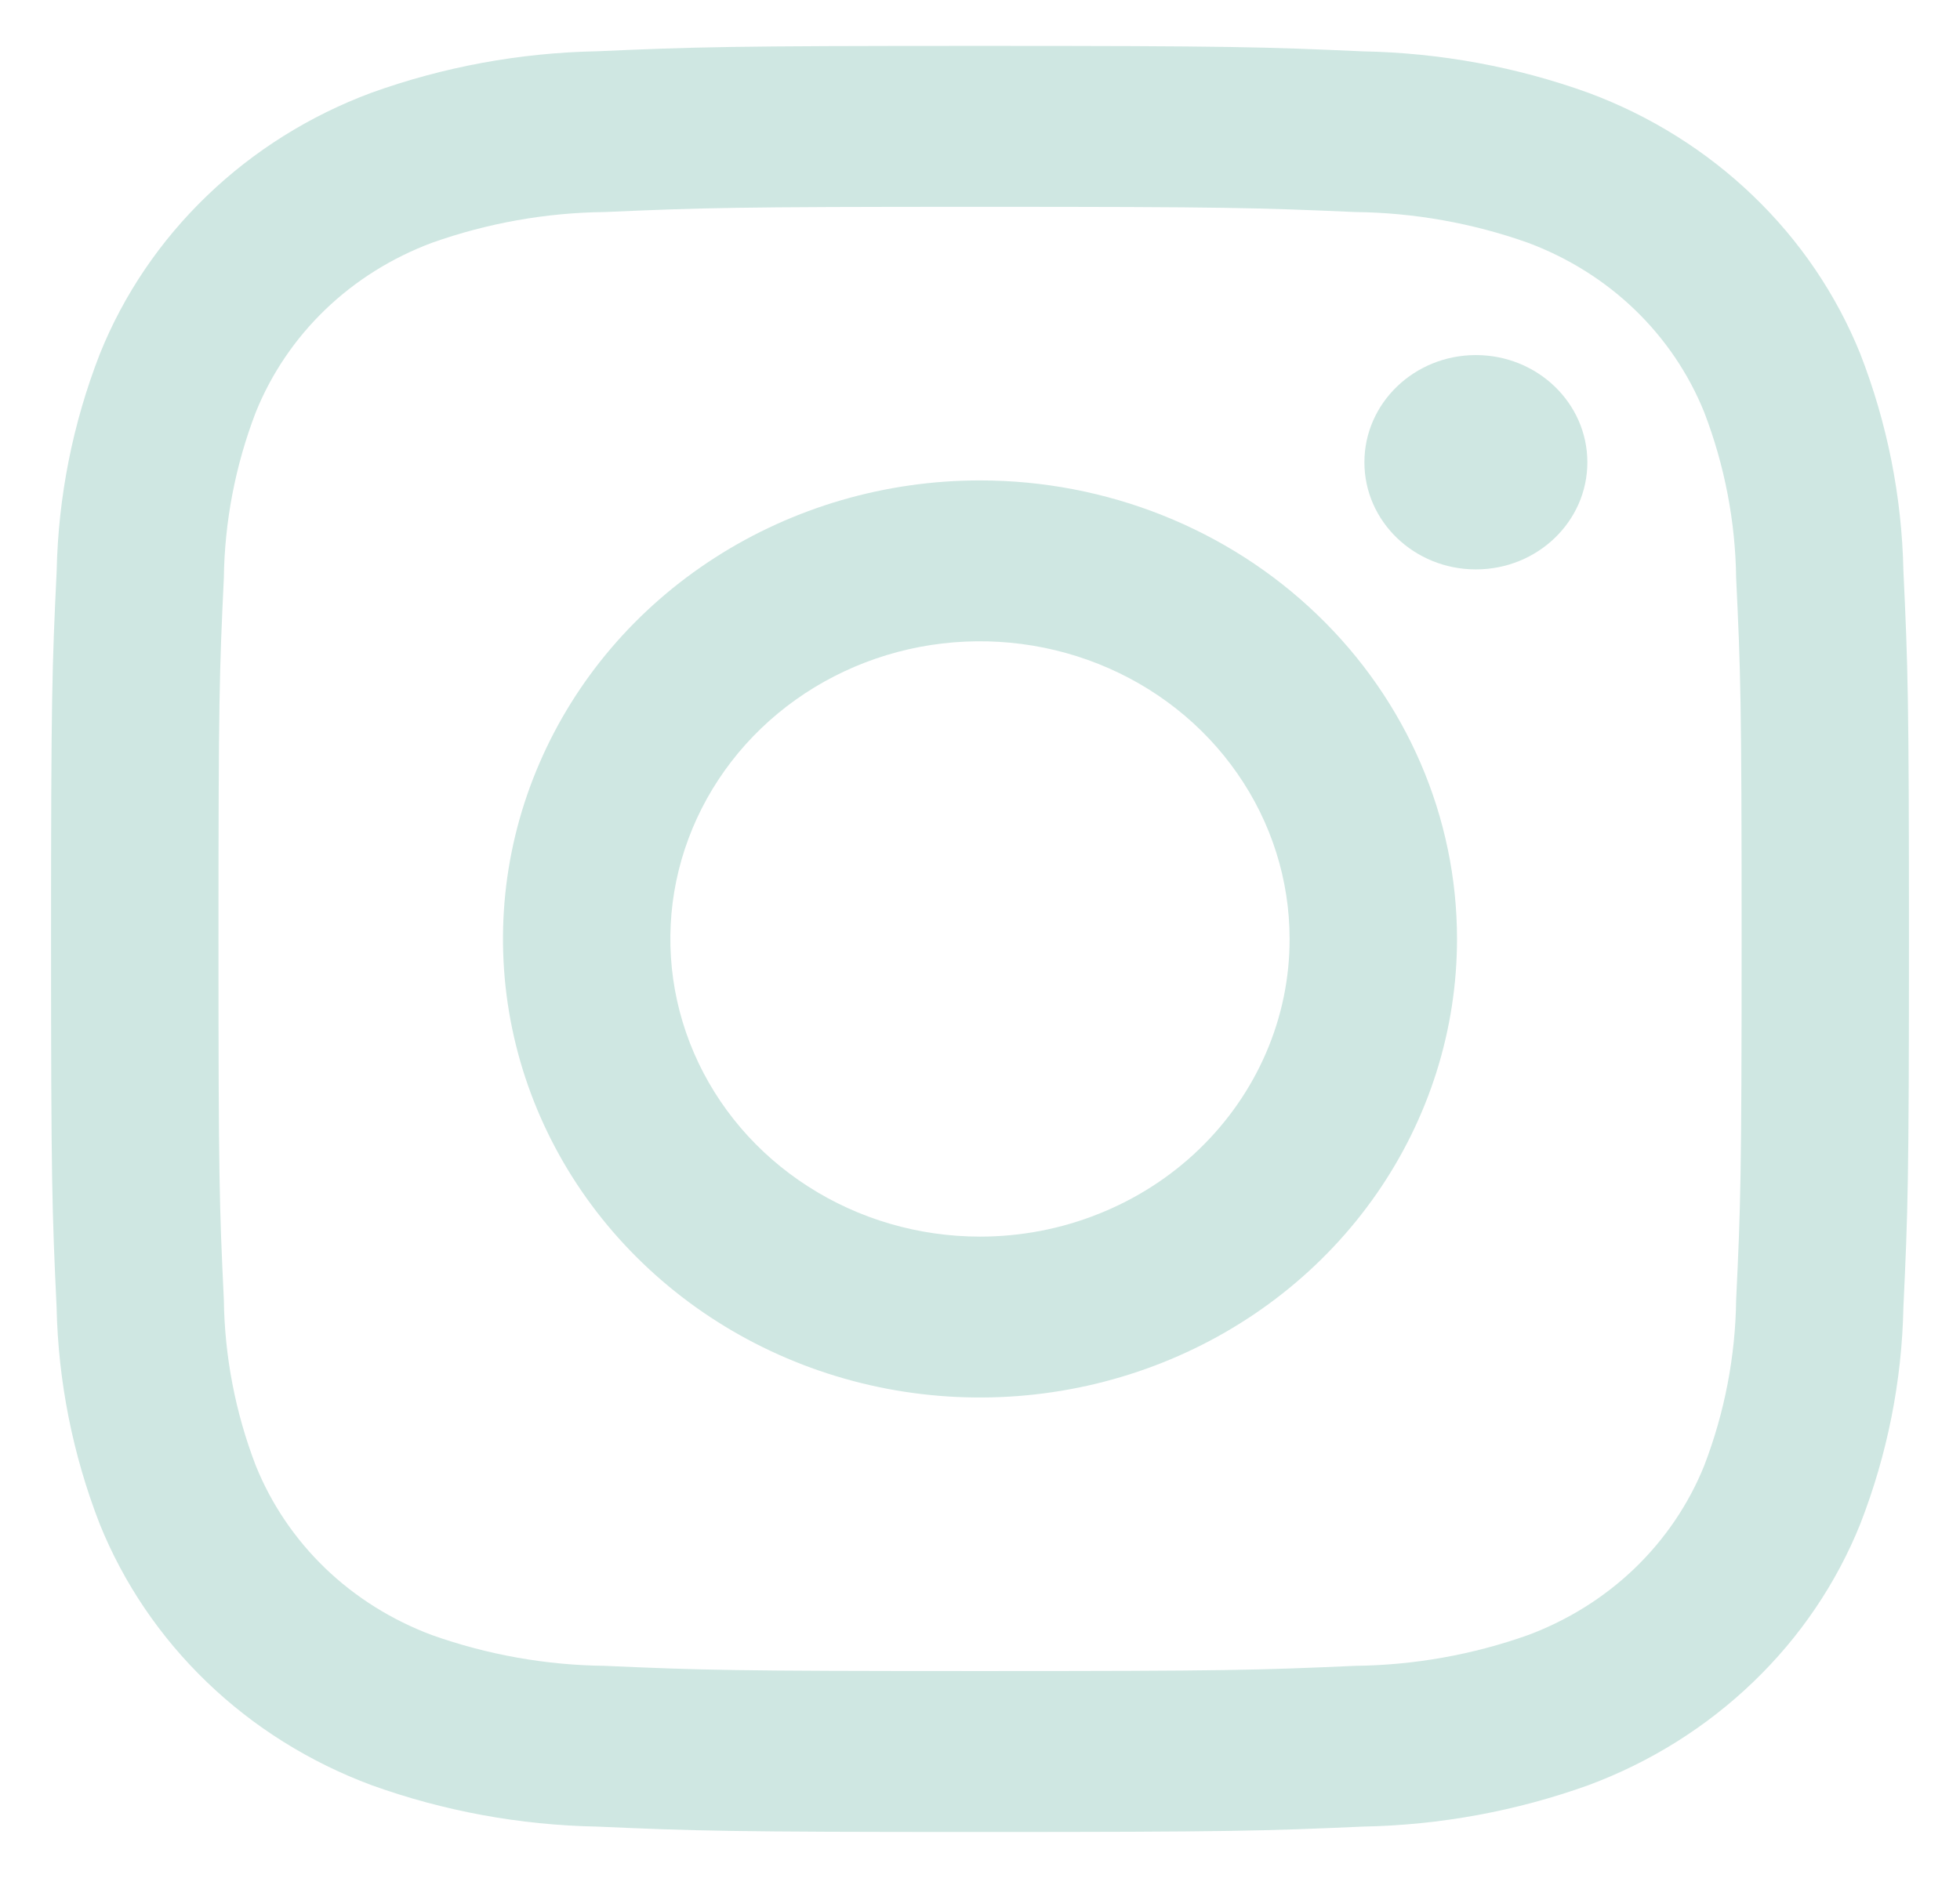
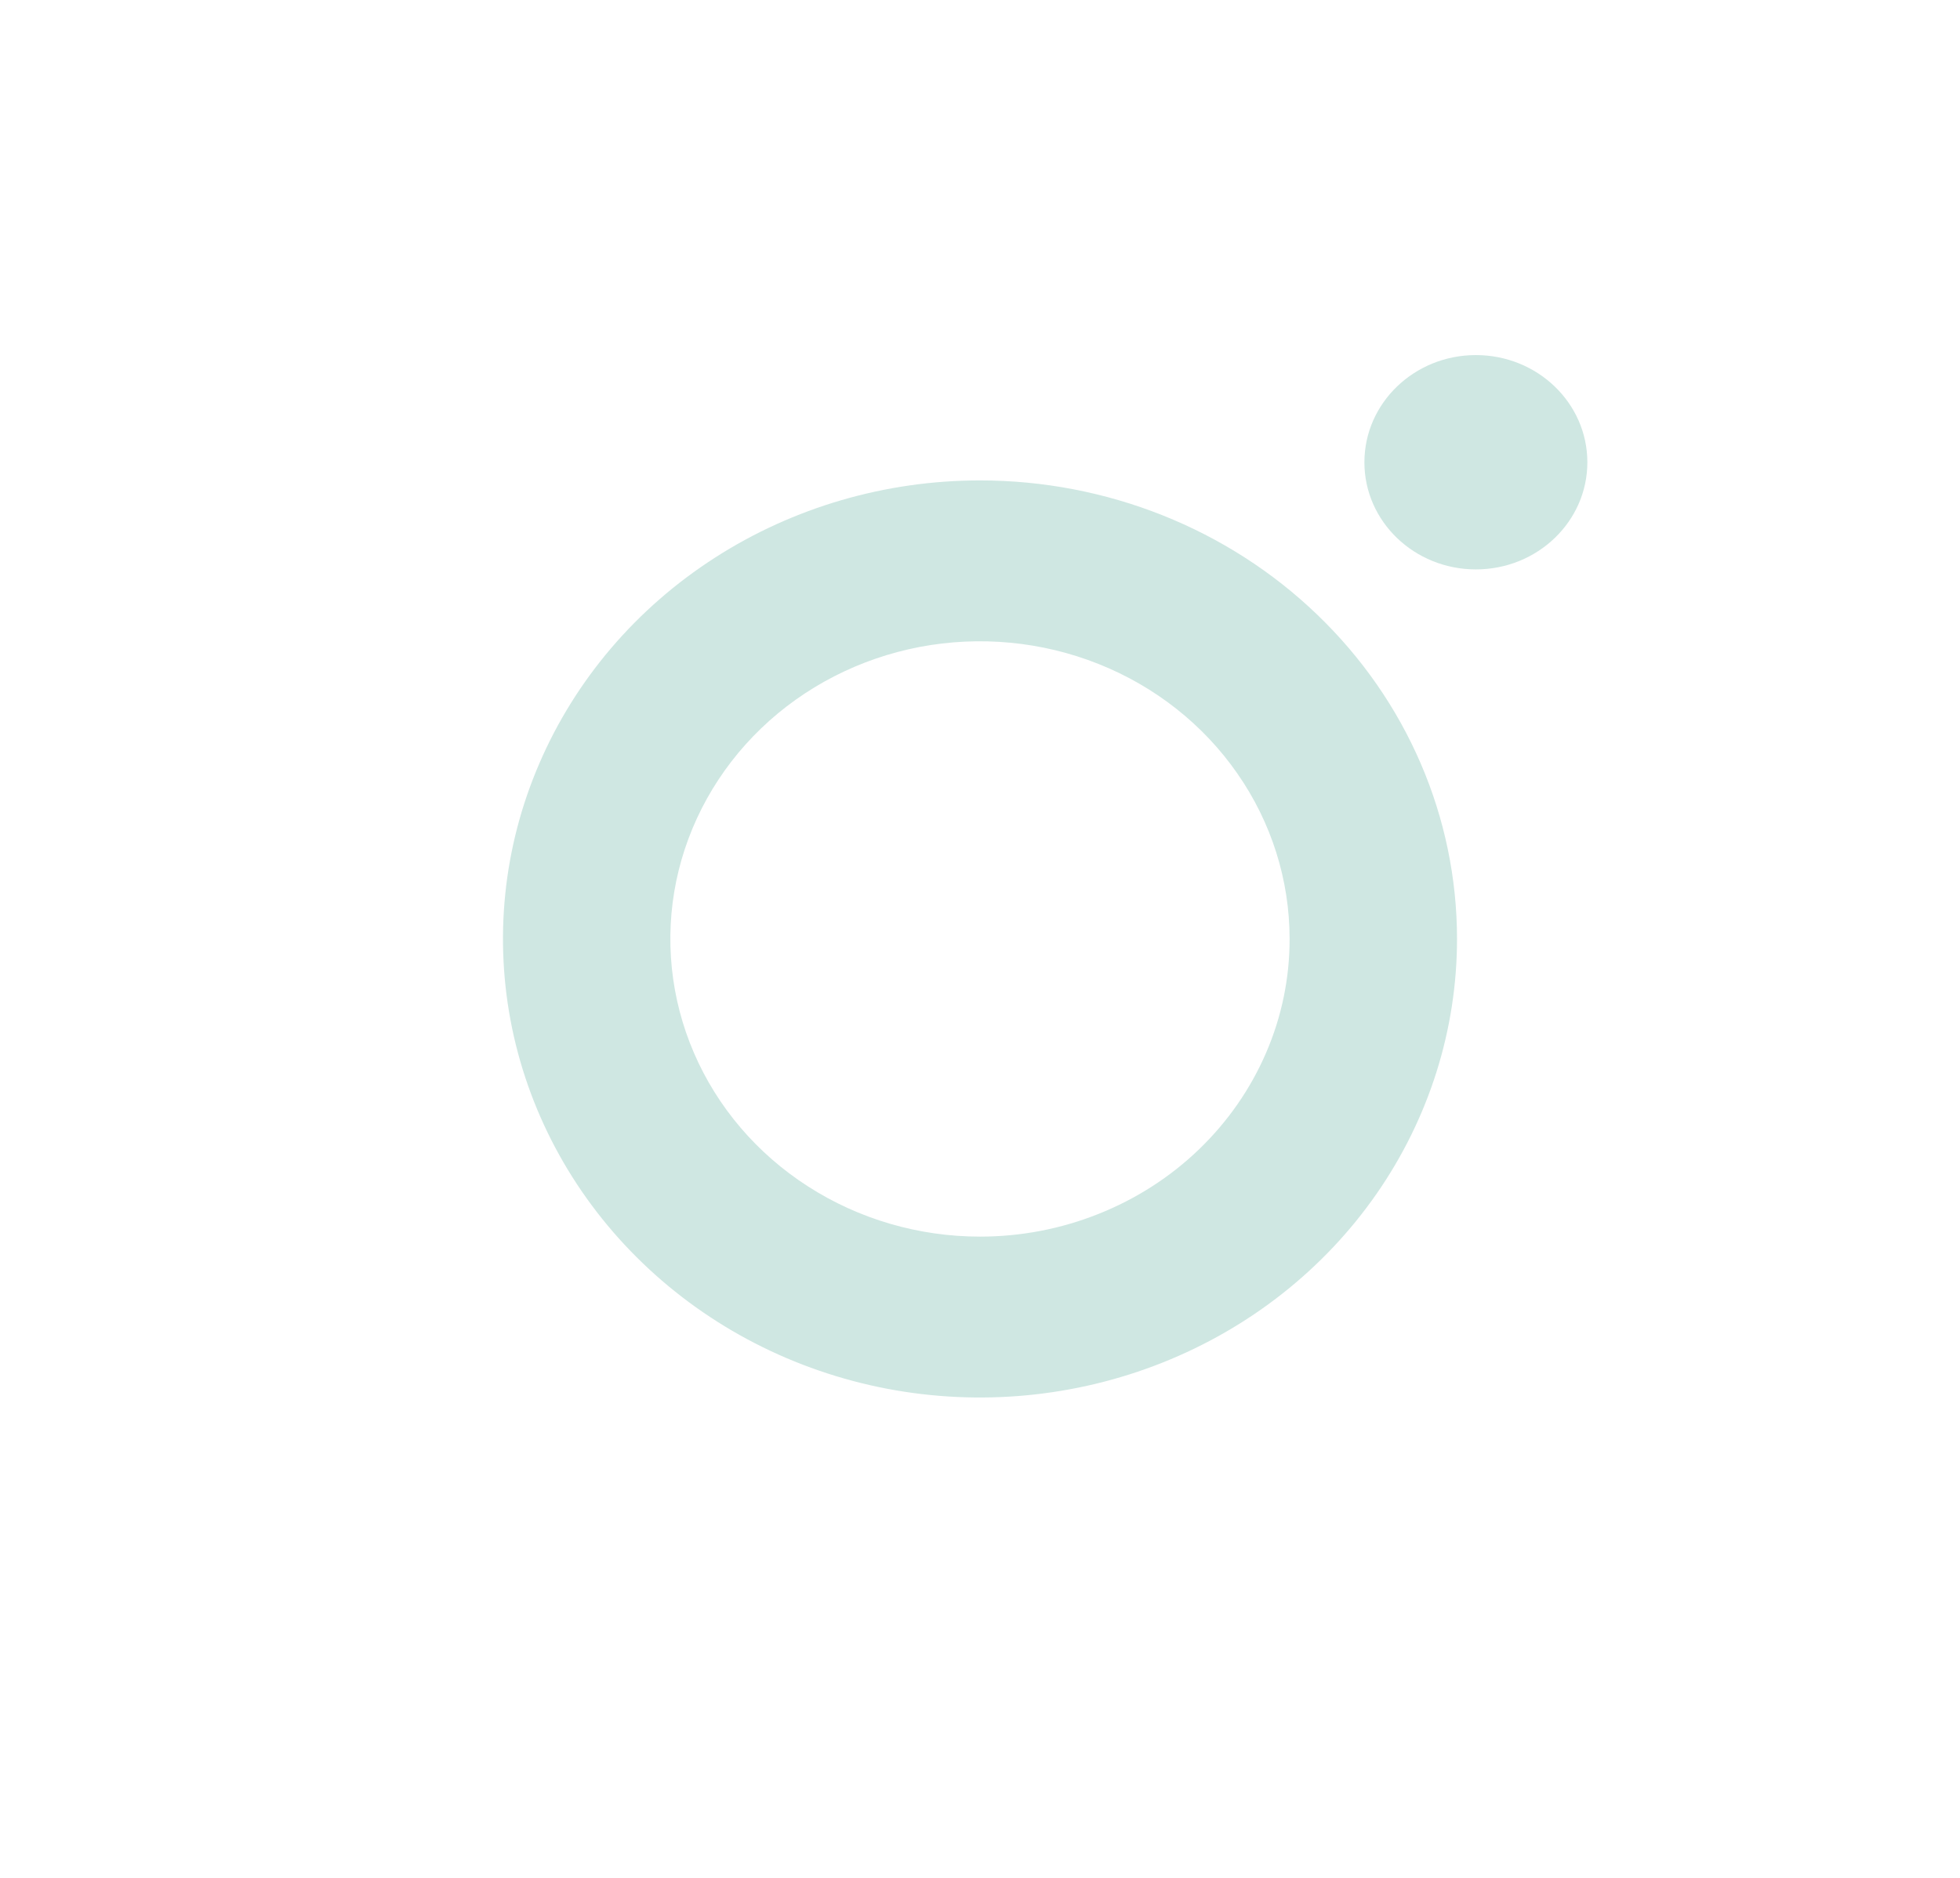
<svg xmlns="http://www.w3.org/2000/svg" width="24" height="23" viewBox="0 0 24 23" fill="none">
-   <path d="M12 2.533C15.037 2.533 15.397 2.545 16.596 2.597C17.318 2.605 18.032 2.733 18.709 2.973C19.199 3.156 19.645 3.434 20.017 3.792C20.388 4.149 20.678 4.578 20.868 5.049C21.118 5.7 21.25 6.387 21.259 7.08C21.314 8.234 21.326 8.58 21.326 11.5C21.326 14.42 21.314 14.766 21.259 15.919C21.25 16.613 21.118 17.3 20.868 17.951C20.678 18.422 20.388 18.851 20.017 19.208C19.645 19.566 19.199 19.844 18.709 20.027C18.032 20.267 17.318 20.395 16.596 20.403C15.397 20.456 15.037 20.467 12 20.467C8.962 20.467 8.603 20.456 7.404 20.403C6.682 20.395 5.968 20.267 5.291 20.027C4.801 19.844 4.355 19.566 3.983 19.208C3.612 18.851 3.322 18.422 3.132 17.951C2.882 17.3 2.75 16.613 2.741 15.919C2.686 14.766 2.675 14.42 2.675 11.5C2.675 8.58 2.686 8.234 2.741 7.08C2.75 6.387 2.882 5.7 3.132 5.049C3.322 4.578 3.612 4.149 3.983 3.792C4.355 3.434 4.801 3.156 5.291 2.973C5.968 2.733 6.682 2.605 7.404 2.597C8.603 2.545 8.963 2.533 12 2.533ZM12 0.562C8.912 0.562 8.523 0.575 7.31 0.628C6.366 0.646 5.432 0.818 4.548 1.136C3.792 1.417 3.106 1.847 2.534 2.398C1.961 2.949 1.514 3.609 1.222 4.336C0.891 5.186 0.713 6.084 0.694 6.992C0.638 8.157 0.625 8.531 0.625 11.5C0.625 14.469 0.638 14.843 0.693 16.009C0.712 16.917 0.89 17.815 1.221 18.666C1.514 19.392 1.961 20.052 2.534 20.603C3.106 21.154 3.793 21.583 4.548 21.864C5.433 22.183 6.367 22.354 7.311 22.372C8.523 22.425 8.912 22.438 12 22.438C15.088 22.438 15.477 22.425 16.69 22.372C17.634 22.354 18.568 22.182 19.452 21.864C20.208 21.583 20.894 21.153 21.467 20.602C22.04 20.052 22.487 19.392 22.779 18.665C23.11 17.815 23.289 16.917 23.307 16.009C23.362 14.843 23.375 14.469 23.375 11.5C23.375 8.531 23.362 8.157 23.307 6.991C23.288 6.083 23.11 5.185 22.779 4.334C22.486 3.608 22.039 2.948 21.466 2.398C20.893 1.847 20.207 1.418 19.451 1.137C18.567 0.818 17.633 0.647 16.689 0.629C15.477 0.575 15.088 0.562 12 0.562Z" fill="#CFE7E2" />
  <path d="M12 5.884C10.845 5.884 9.715 6.213 8.755 6.83C7.794 7.447 7.046 8.324 6.604 9.351C6.161 10.377 6.046 11.506 6.271 12.596C6.497 13.685 7.053 14.686 7.87 15.471C8.687 16.257 9.727 16.792 10.861 17.009C11.993 17.225 13.168 17.114 14.235 16.689C15.303 16.264 16.215 15.544 16.857 14.62C17.498 13.697 17.841 12.611 17.841 11.5C17.841 10.01 17.226 8.582 16.13 7.529C15.035 6.475 13.549 5.884 12 5.884ZM12 15.146C11.25 15.146 10.517 14.932 9.894 14.531C9.27 14.131 8.784 13.561 8.497 12.895C8.21 12.229 8.135 11.496 8.281 10.789C8.428 10.082 8.789 9.432 9.319 8.922C9.849 8.412 10.525 8.065 11.26 7.924C11.996 7.784 12.758 7.856 13.451 8.132C14.144 8.408 14.736 8.875 15.152 9.475C15.569 10.074 15.791 10.779 15.791 11.5C15.792 11.979 15.694 12.453 15.503 12.895C15.312 13.338 15.033 13.739 14.681 14.078C14.329 14.417 13.911 14.685 13.451 14.868C12.991 15.052 12.498 15.146 12 15.146Z" fill="#CFE7E2" />
  <path d="M18.072 6.974C18.826 6.974 19.437 6.387 19.437 5.662C19.437 4.937 18.826 4.349 18.072 4.349C17.318 4.349 16.707 4.937 16.707 5.662C16.707 6.387 17.318 6.974 18.072 6.974Z" fill="#CFE7E2" />
</svg>